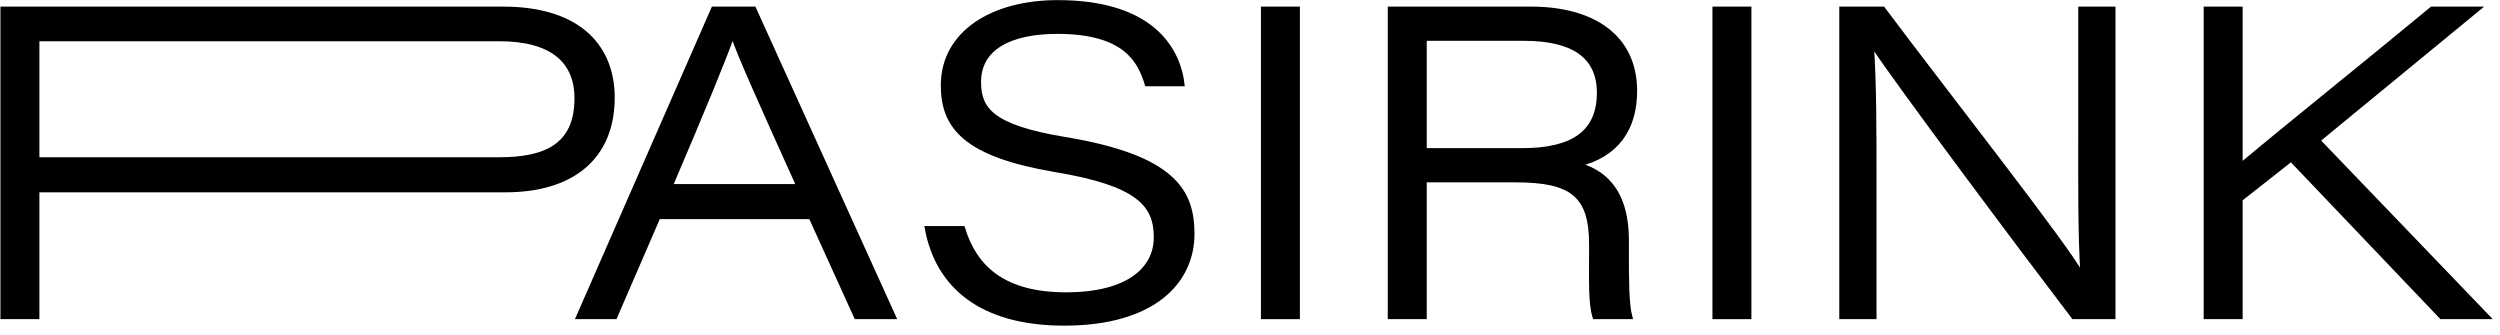
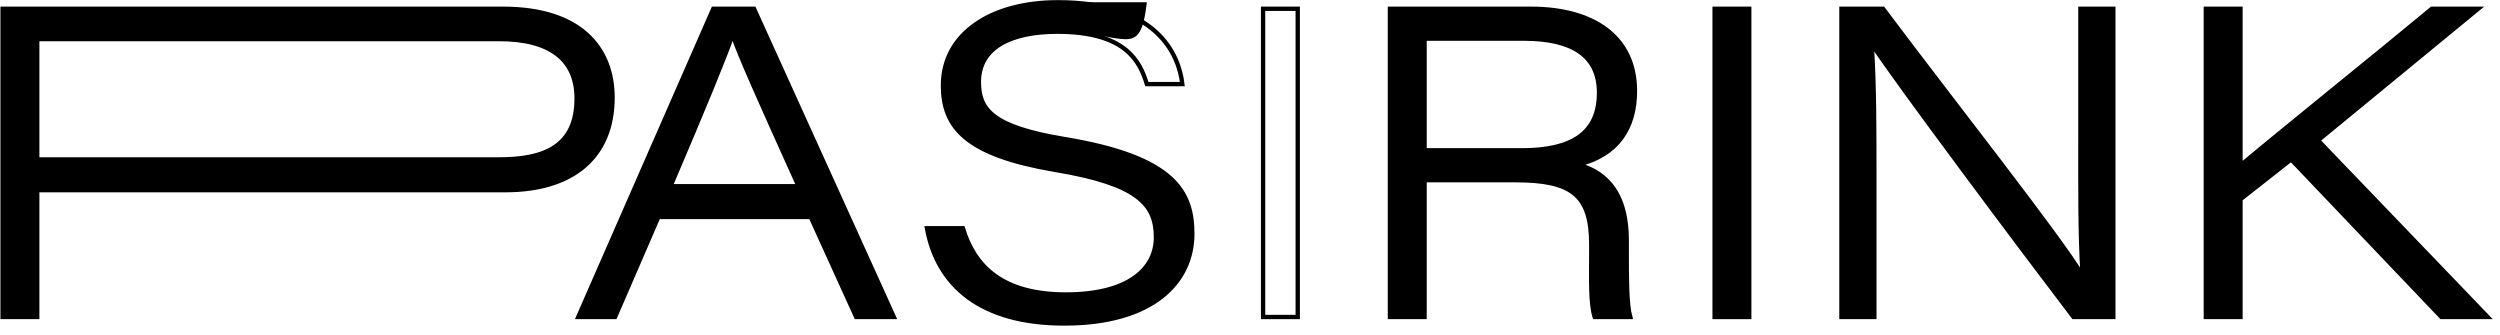
<svg xmlns="http://www.w3.org/2000/svg" width="231" height="31" viewBox="0 0 231 31" fill="none">
  <path d="M0.24 29.29V0.81H46.48C53.72 0.81 56.6 4.53 56.6 9.01C56.6 14.57 52.84 17.57 46.72 17.57H3.44V29.29H0.24ZM3.44 3.61V14.73H46.12C50.32 14.73 53.28 13.53 53.28 9.09C53.28 5.57 50.92 3.61 46.12 3.61H3.44Z" fill="black" />
  <path d="M74.91 20.05H60.83L56.83 29.29H53.43L65.91 0.81H69.67L82.59 29.29H79.11L74.91 20.05ZM61.95 17.21H73.79C70.07 8.97 68.35 5.13 67.71 3.25H67.67C67.07 5.05 64.99 10.09 61.95 17.21Z" fill="black" />
-   <path d="M85.65 21.09H88.97C90.05 24.65 92.65 27.21 98.49 27.21C104.33 27.21 106.81 24.81 106.81 21.93C106.81 18.89 105.17 16.97 97.45 15.69C89.25 14.29 87.13 11.77 87.13 7.89C87.13 3.05 91.69 0.21 97.73 0.21C106.89 0.21 108.93 5.01 109.25 7.77H105.97C105.33 5.69 104.05 2.93 97.69 2.93C93.37 2.93 90.45 4.41 90.45 7.57C90.45 10.09 91.61 11.73 98.37 12.85C108.53 14.53 110.17 17.73 110.17 21.61C110.17 26.01 106.61 29.89 98.33 29.89C90.61 29.89 86.61 26.37 85.65 21.09Z" fill="black" />
-   <path d="M116.71 0.81H119.91V29.29H116.71V0.81Z" fill="black" />
+   <path d="M85.65 21.09H88.97C90.05 24.65 92.65 27.21 98.49 27.21C104.33 27.21 106.81 24.81 106.81 21.93C106.81 18.89 105.17 16.97 97.45 15.69C89.25 14.29 87.13 11.77 87.13 7.89C87.13 3.05 91.69 0.21 97.73 0.21H105.97C105.33 5.69 104.05 2.93 97.69 2.93C93.37 2.93 90.45 4.41 90.45 7.57C90.45 10.09 91.61 11.73 98.37 12.85C108.53 14.53 110.17 17.73 110.17 21.61C110.17 26.01 106.61 29.89 98.33 29.89C90.61 29.89 86.61 26.37 85.65 21.09Z" fill="black" />
  <path d="M140.03 16.65H131.63V29.29H128.43V0.81H141.47C147.11 0.81 151.07 3.33 151.07 8.41C151.07 11.81 149.47 14.33 145.79 15.21C147.87 15.77 150.31 17.29 150.31 22.21V23.41C150.31 25.69 150.31 28.13 150.63 29.29H147.35C146.95 28.05 147.03 25.77 147.03 23.53V22.57C147.03 18.01 145.23 16.65 140.03 16.65ZM131.63 3.57V13.89H140.63C145.39 13.89 147.75 12.21 147.75 8.57C147.75 5.21 145.39 3.57 140.79 3.57H131.63Z" fill="black" />
  <path d="M158.43 0.81H161.63V29.29H158.43V0.81Z" fill="black" />
  <path d="M173.19 29.29H170.15V0.81H173.99C179.95 8.77 190.79 22.53 192.35 25.37H192.43C192.19 21.45 192.23 17.17 192.23 12.57V0.81H195.27V29.29H191.59C186.95 23.21 175.19 7.49 173.03 4.17H172.95C173.19 7.85 173.19 11.89 173.19 16.93V29.29Z" fill="black" />
  <path d="M203.82 29.29V0.81H207.02V15.29C211.46 11.57 219.3 5.29 224.7 0.81H228.98L214.18 12.97L229.86 29.29H225.58L211.7 14.73L207.02 18.41V29.29H203.82Z" fill="black" />
  <path d="M0.24 29.29V0.81H46.48C53.72 0.81 56.6 4.53 56.6 9.01C56.6 14.57 52.84 17.57 46.72 17.57H3.44V29.29H0.24ZM3.44 3.61V14.73H46.12C50.32 14.73 53.28 13.53 53.28 9.09C53.28 5.57 50.92 3.61 46.12 3.61H3.44Z" stroke="black" stroke-width="0.4" />
  <path d="M74.91 20.05H60.83L56.83 29.29H53.43L65.91 0.81H69.67L82.59 29.29H79.11L74.91 20.05ZM61.95 17.21H73.79C70.07 8.97 68.35 5.13 67.71 3.25H67.67C67.07 5.05 64.99 10.09 61.95 17.21Z" stroke="black" stroke-width="0.4" />
  <path d="M85.65 21.09H88.97C90.05 24.65 92.65 27.21 98.49 27.21C104.33 27.21 106.81 24.81 106.81 21.93C106.81 18.89 105.17 16.97 97.45 15.69C89.25 14.29 87.13 11.77 87.13 7.89C87.13 3.05 91.69 0.21 97.73 0.21C106.89 0.21 108.93 5.01 109.25 7.77H105.97C105.33 5.69 104.05 2.93 97.69 2.93C93.37 2.93 90.45 4.41 90.45 7.57C90.45 10.09 91.61 11.73 98.37 12.85C108.53 14.53 110.17 17.73 110.17 21.61C110.17 26.01 106.61 29.89 98.33 29.89C90.61 29.89 86.61 26.37 85.65 21.09Z" stroke="black" stroke-width="0.4" />
  <path d="M116.71 0.81H119.91V29.29H116.71V0.81Z" stroke="black" stroke-width="0.4" />
  <path d="M140.03 16.65H131.63V29.29H128.43V0.81H141.47C147.11 0.81 151.07 3.33 151.07 8.41C151.07 11.81 149.47 14.33 145.79 15.21C147.87 15.77 150.31 17.29 150.31 22.21V23.41C150.31 25.69 150.31 28.13 150.63 29.29H147.35C146.95 28.05 147.03 25.77 147.03 23.53V22.57C147.03 18.01 145.23 16.65 140.03 16.65ZM131.63 3.57V13.89H140.63C145.39 13.89 147.75 12.21 147.75 8.57C147.75 5.21 145.39 3.57 140.79 3.57H131.63Z" stroke="black" stroke-width="0.4" />
  <path d="M158.43 0.81H161.63V29.29H158.43V0.81Z" stroke="black" stroke-width="0.4" />
  <path d="M173.19 29.29H170.15V0.81H173.99C179.95 8.77 190.79 22.53 192.35 25.37H192.43C192.19 21.45 192.23 17.17 192.23 12.57V0.81H195.27V29.29H191.59C186.95 23.21 175.19 7.49 173.03 4.17H172.95C173.19 7.85 173.19 11.89 173.19 16.93V29.29Z" stroke="black" stroke-width="0.4" />
  <path d="M203.82 29.29V0.81H207.02V15.29C211.46 11.57 219.3 5.29 224.7 0.81H228.98L214.18 12.97L229.86 29.29H225.58L211.7 14.73L207.02 18.41V29.29H203.82Z" stroke="black" stroke-width="0.4" />
</svg>